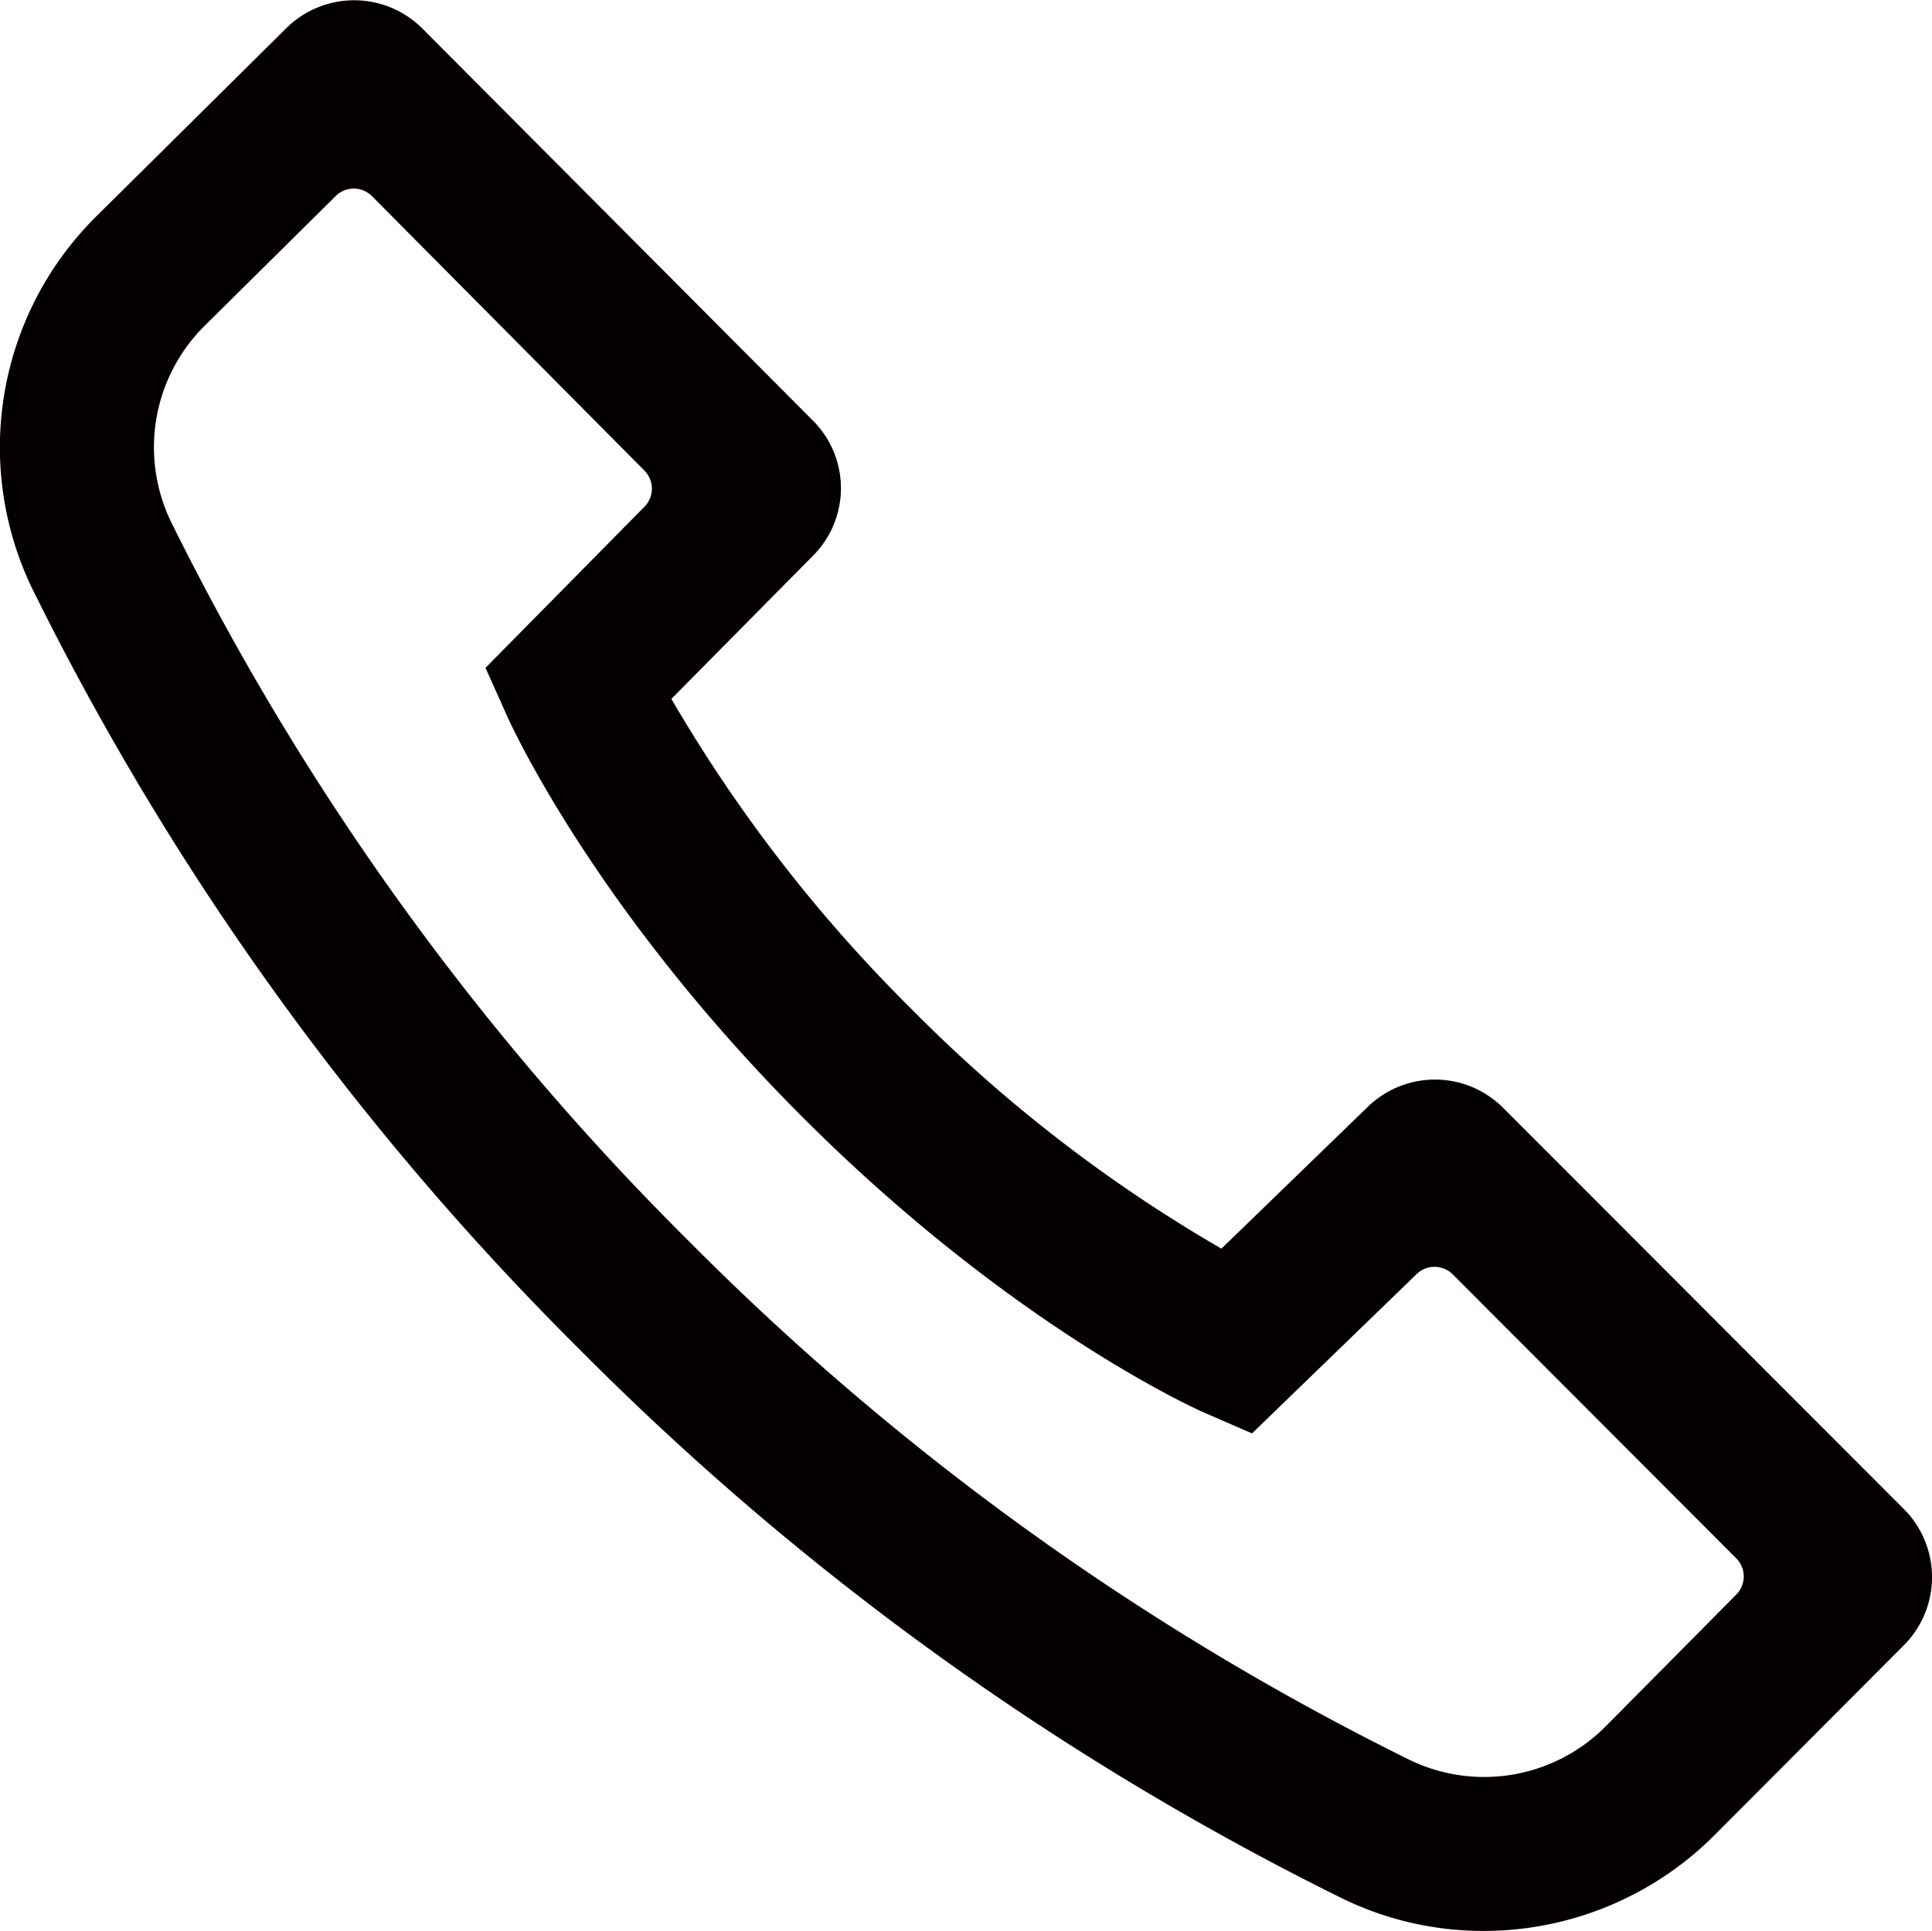
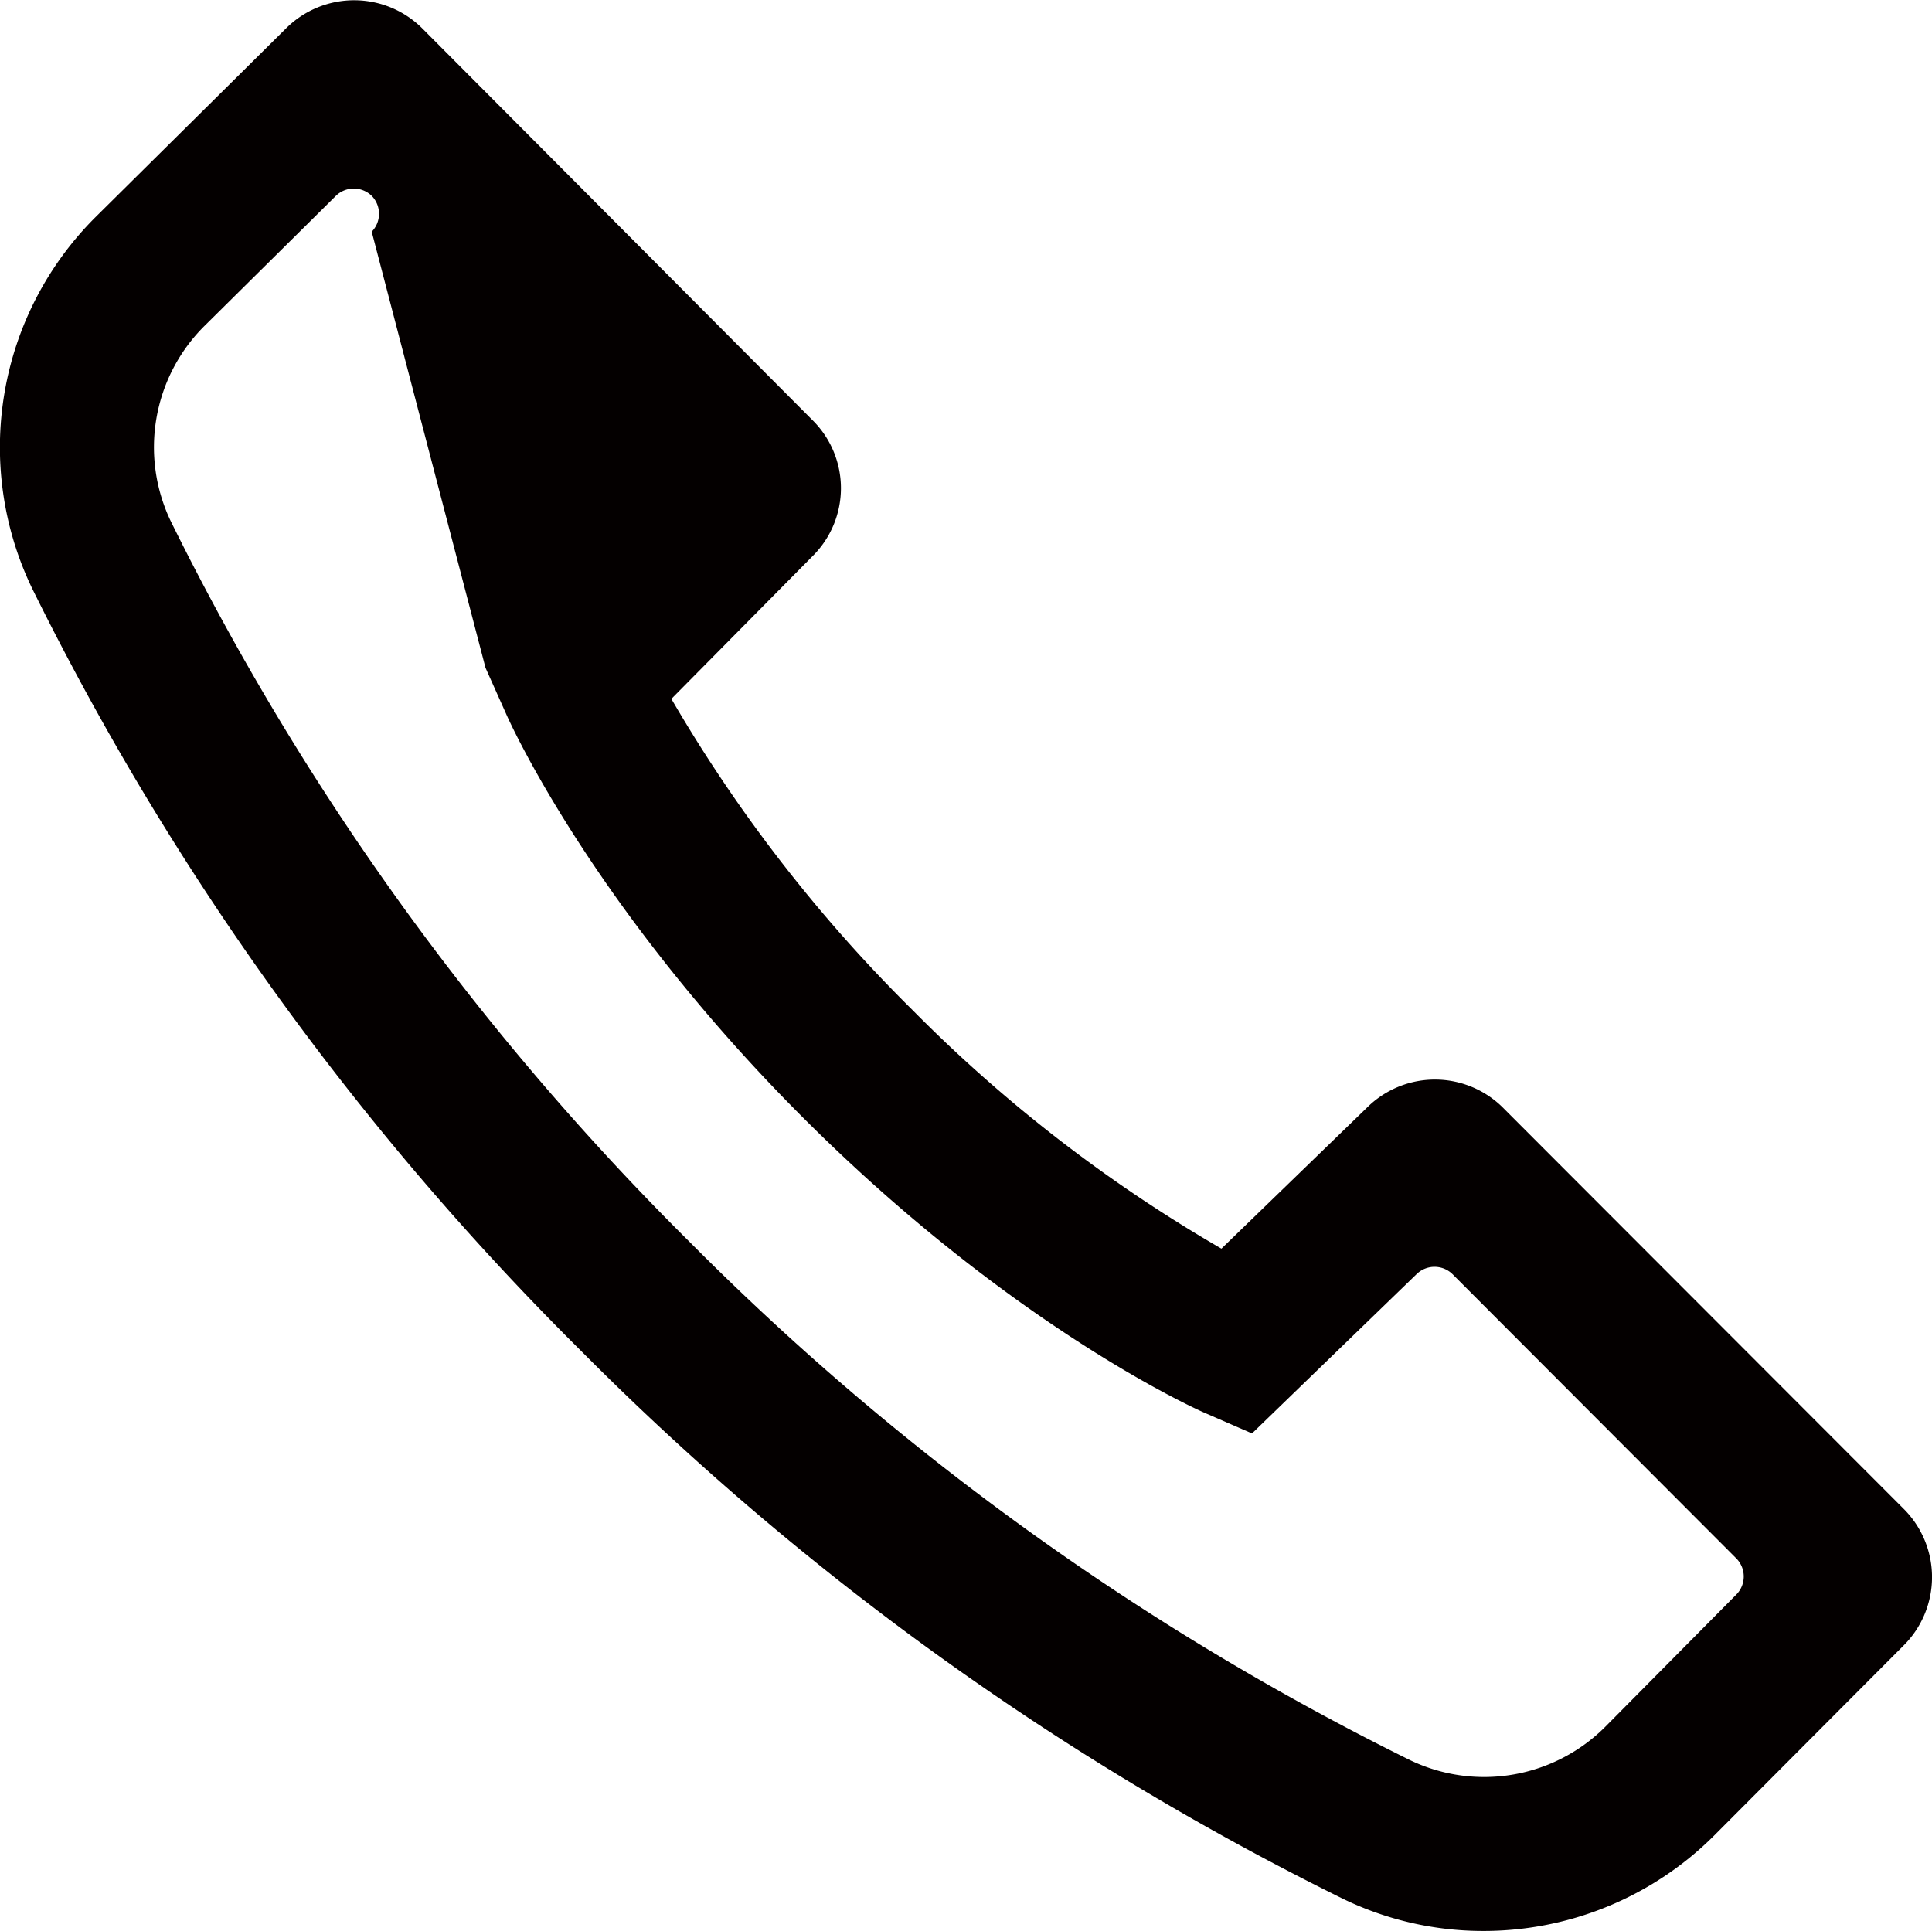
<svg xmlns="http://www.w3.org/2000/svg" viewBox="0 0 161.64 161.58">
  <defs>
    <style>.cls-1{fill:#040000;}</style>
  </defs>
  <title>アセット 9</title>
  <g id="レイヤー_2" data-name="レイヤー 2">
    <g id="OBJECTS">
-       <path class="cls-1" d="M114.45,92.6l-12.26,11.88a123,123,0,0,1-25.88-20,125,125,0,0,1-20.14-26L68,46.52a8,8,0,0,0,0-11.34L35.33,2.38a8.07,8.07,0,0,0-11.4,0L8,18.16a27.19,27.19,0,0,0-5.3,31.1A238.76,238.76,0,0,0,48.58,113a239,239,0,0,0,63.74,45.86,26.9,26.9,0,0,0,11.8,2.71,27.3,27.3,0,0,0,19.31-8l15.86-15.91a8.07,8.07,0,0,0,0-11.39L125.76,92.7A8.06,8.06,0,0,0,114.45,92.6Zm19.87,51.87A14.32,14.32,0,0,1,118,147.29,226,226,0,0,1,57.68,103.9,225.63,225.63,0,0,1,14.3,43.64a14.31,14.31,0,0,1,2.8-16.36l11-10.89a2.15,2.15,0,0,1,3,0l22.83,23a2.15,2.15,0,0,1,0,3L40.62,55.88l1.79,4c.29.65,7.31,16.18,24.8,33.66s32.89,24.38,33.54,24.66l4,1.74,13.77-13.33a2.15,2.15,0,0,1,3,0l23.76,23.8a2.15,2.15,0,0,1,0,3Z" />
+       <path class="cls-1" d="M114.45,92.6l-12.26,11.88a123,123,0,0,1-25.88-20,125,125,0,0,1-20.14-26L68,46.52a8,8,0,0,0,0-11.34L35.33,2.38a8.07,8.07,0,0,0-11.4,0L8,18.16a27.19,27.19,0,0,0-5.3,31.1A238.76,238.76,0,0,0,48.58,113a239,239,0,0,0,63.74,45.86,26.9,26.9,0,0,0,11.8,2.71,27.3,27.3,0,0,0,19.31-8l15.86-15.91a8.07,8.07,0,0,0,0-11.39L125.76,92.7A8.06,8.06,0,0,0,114.45,92.6Zm19.87,51.87A14.32,14.32,0,0,1,118,147.29,226,226,0,0,1,57.68,103.9,225.63,225.63,0,0,1,14.3,43.64a14.31,14.31,0,0,1,2.8-16.36l11-10.89a2.15,2.15,0,0,1,3,0a2.15,2.15,0,0,1,0,3L40.62,55.88l1.79,4c.29.65,7.31,16.18,24.8,33.66s32.89,24.38,33.54,24.66l4,1.74,13.77-13.33a2.15,2.15,0,0,1,3,0l23.76,23.8a2.15,2.15,0,0,1,0,3Z" />
    </g>
  </g>
</svg>